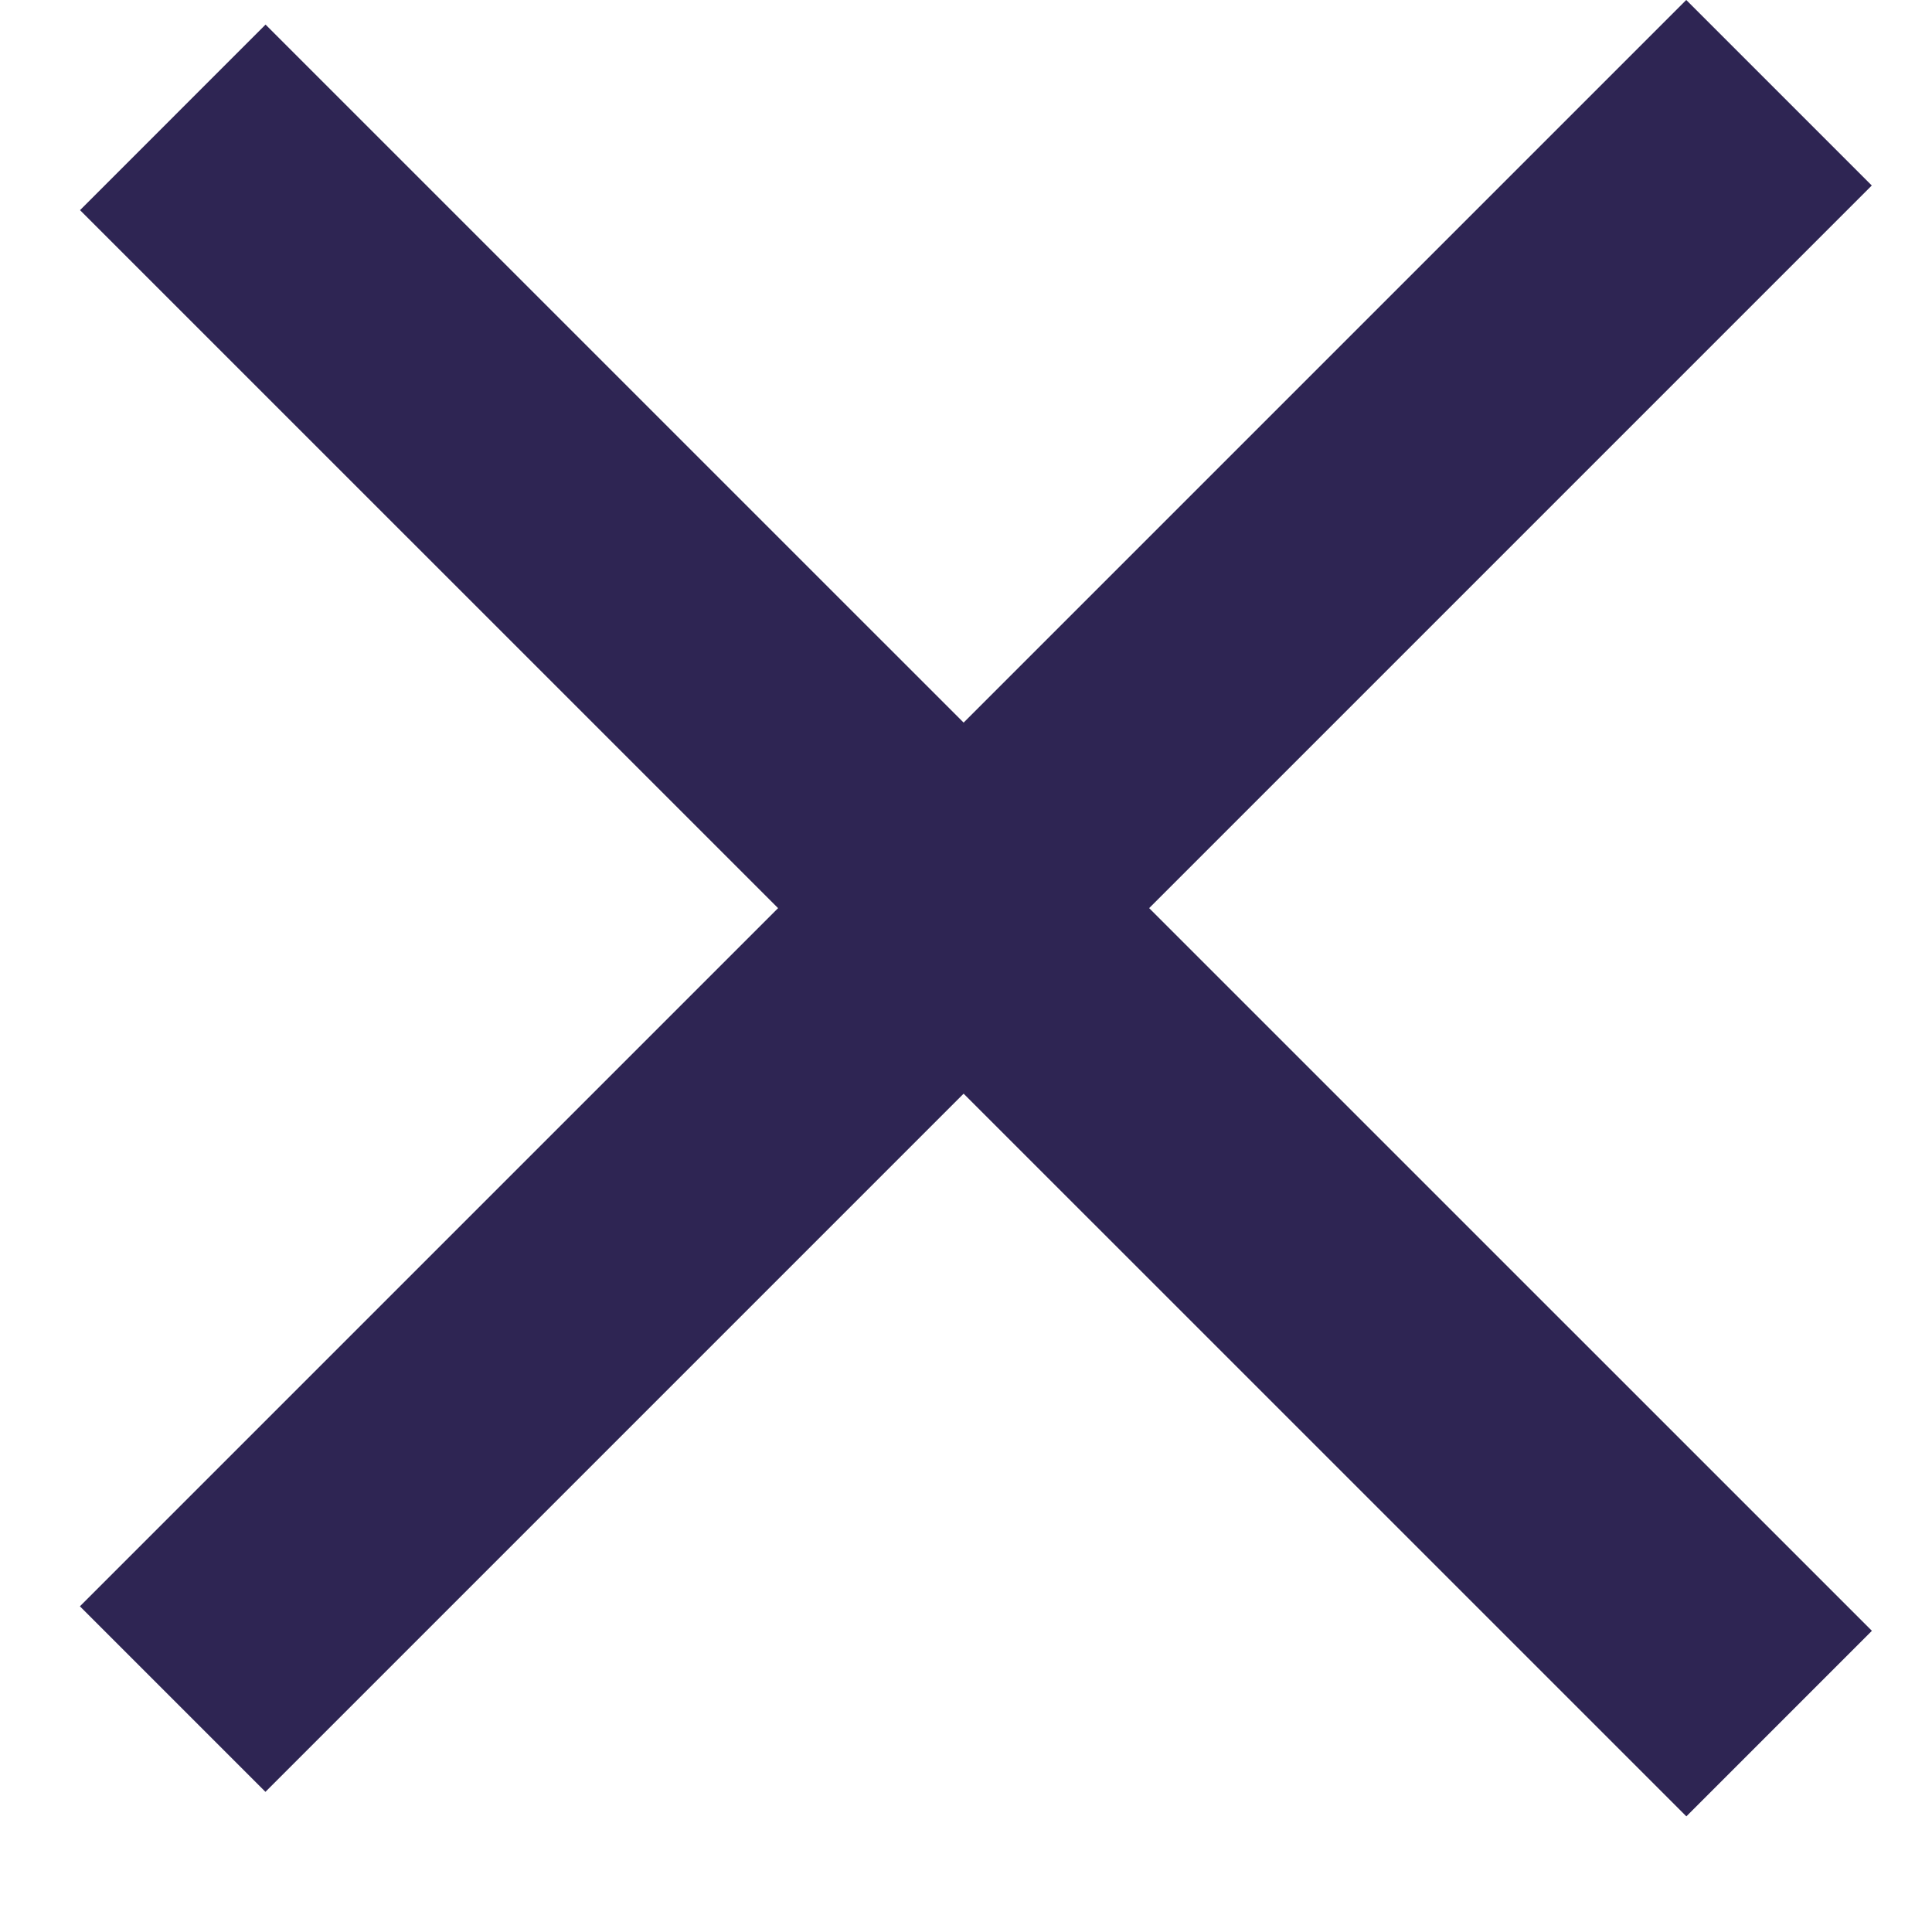
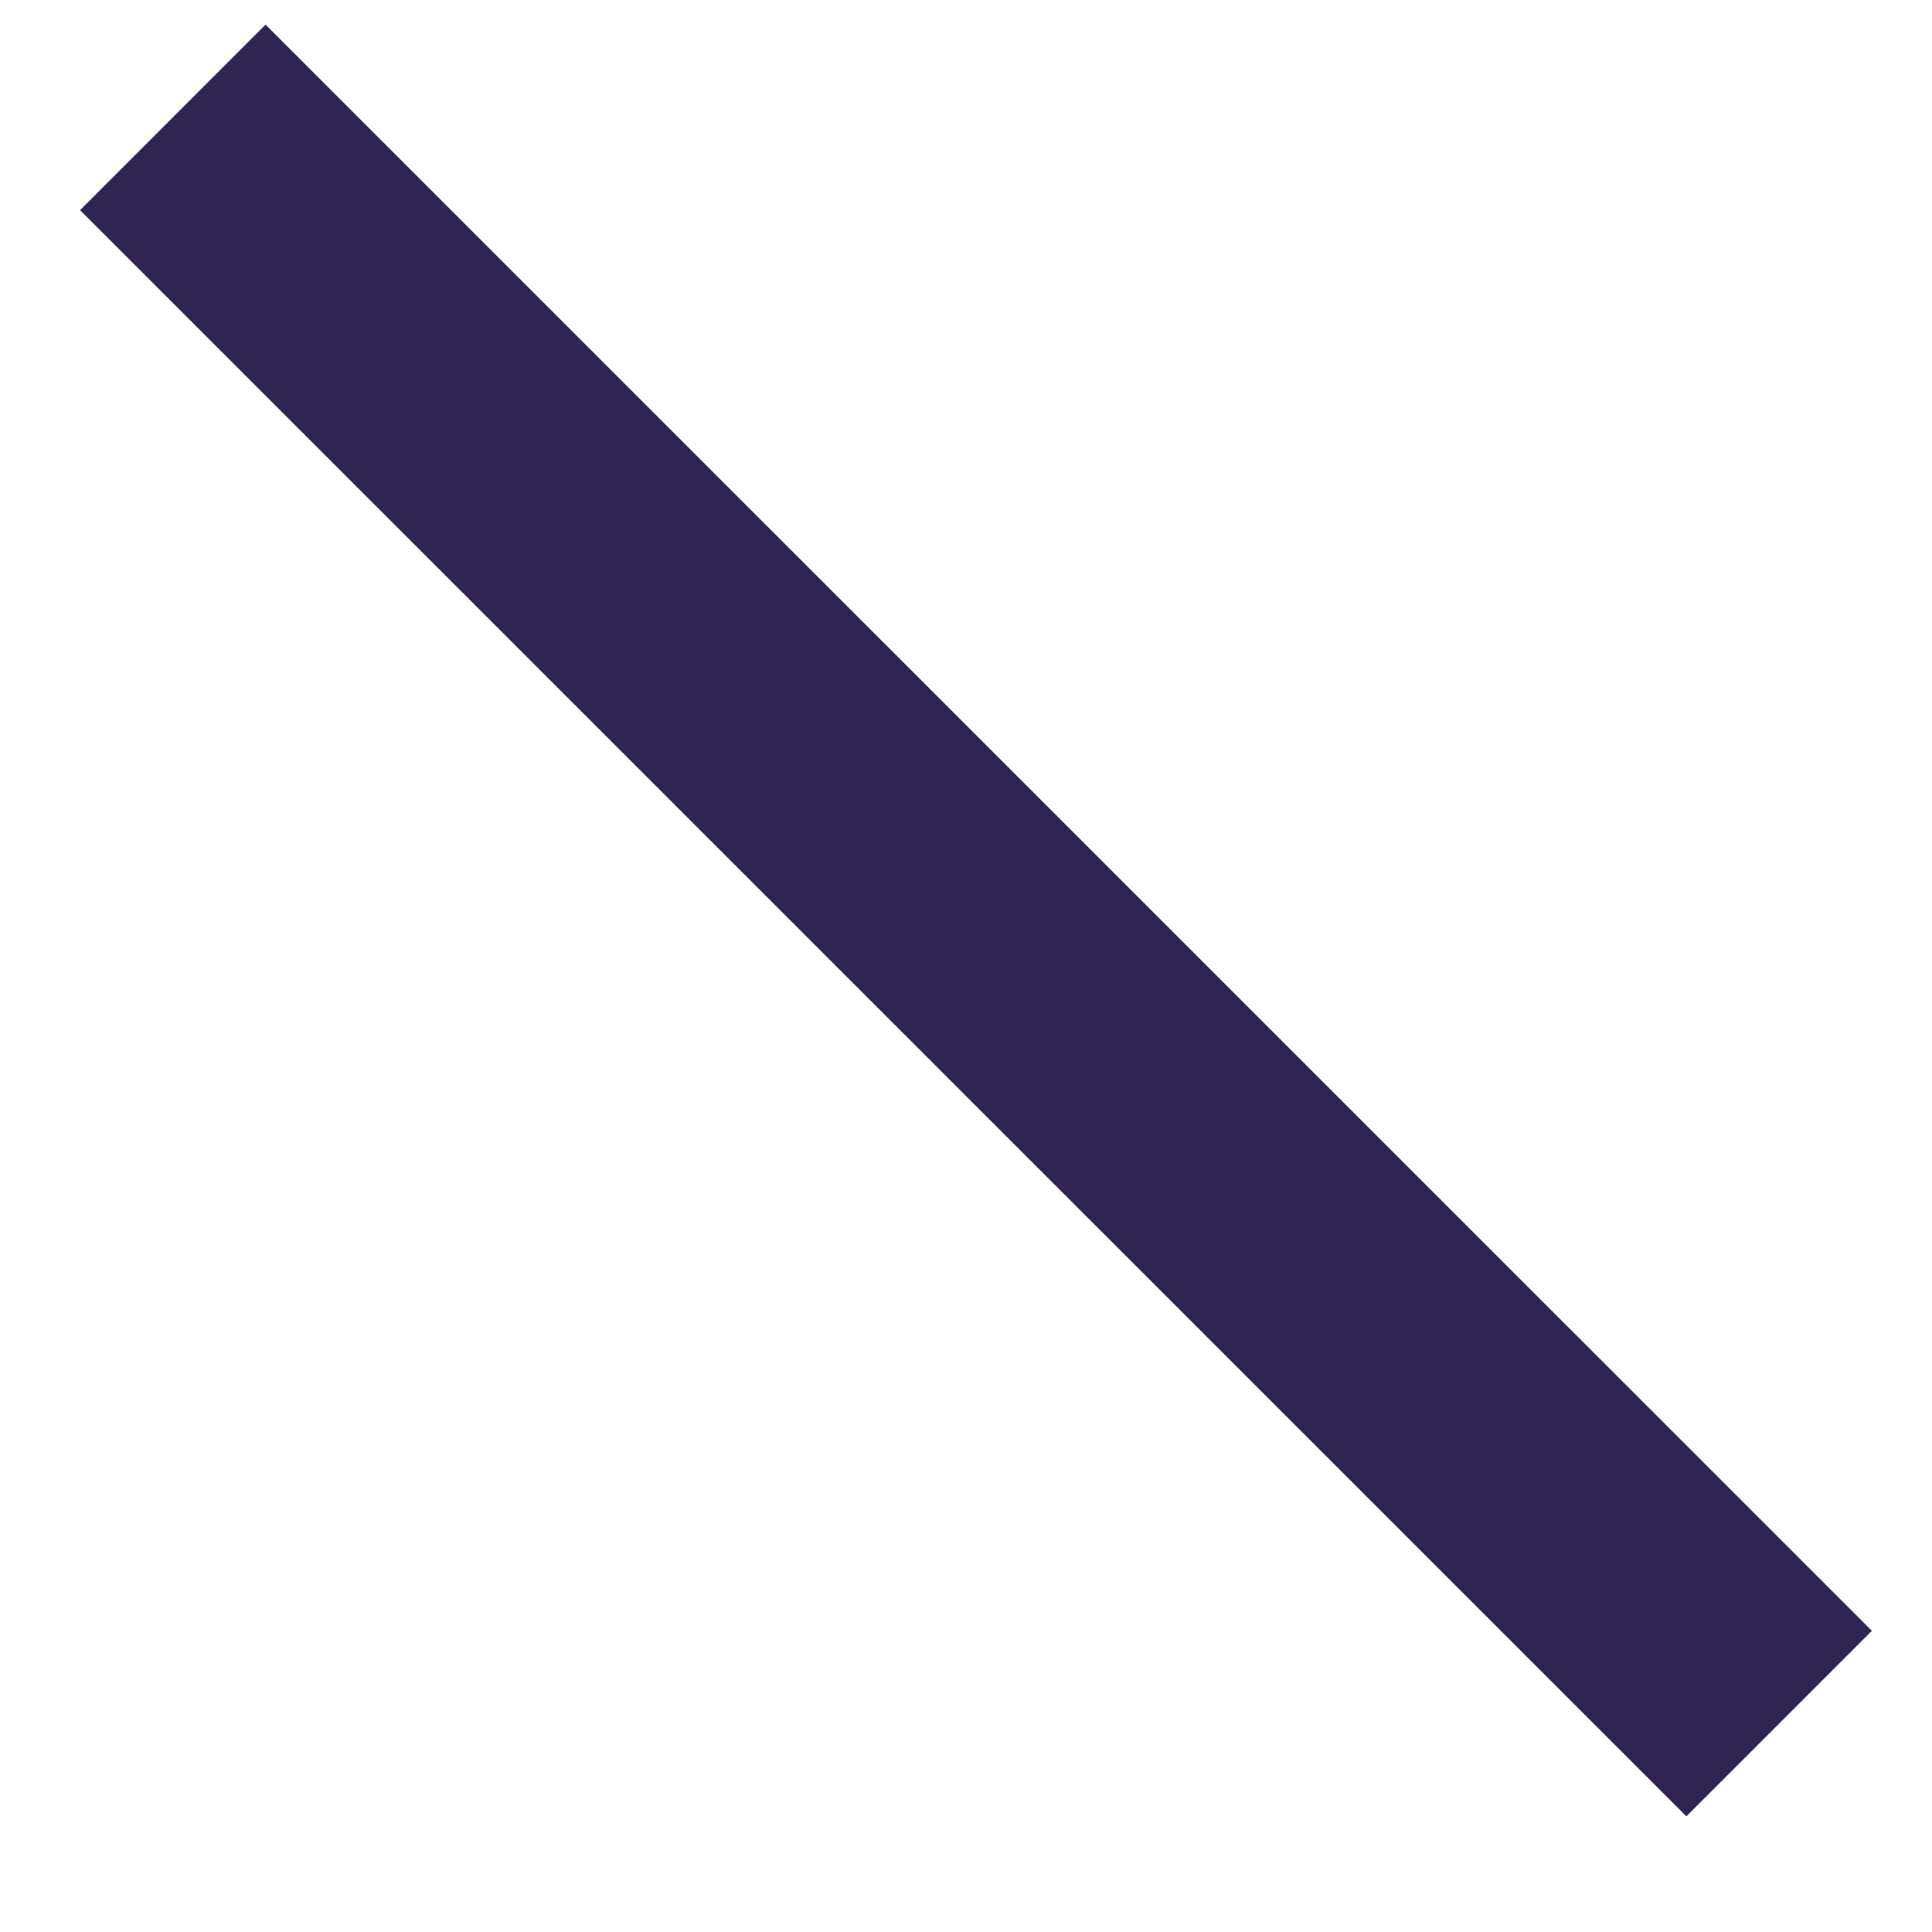
<svg xmlns="http://www.w3.org/2000/svg" width="16" height="16" viewBox="0 0 16 16" fill="none">
  <line x1="1.431" y1="0.972" x2="14.734" y2="14.274" stroke="#2E2553" stroke-width="2.173" />
-   <line x1="14.733" y1="0.768" x2="1.43" y2="14.071" stroke="#2E2553" stroke-width="2.173" />
</svg>